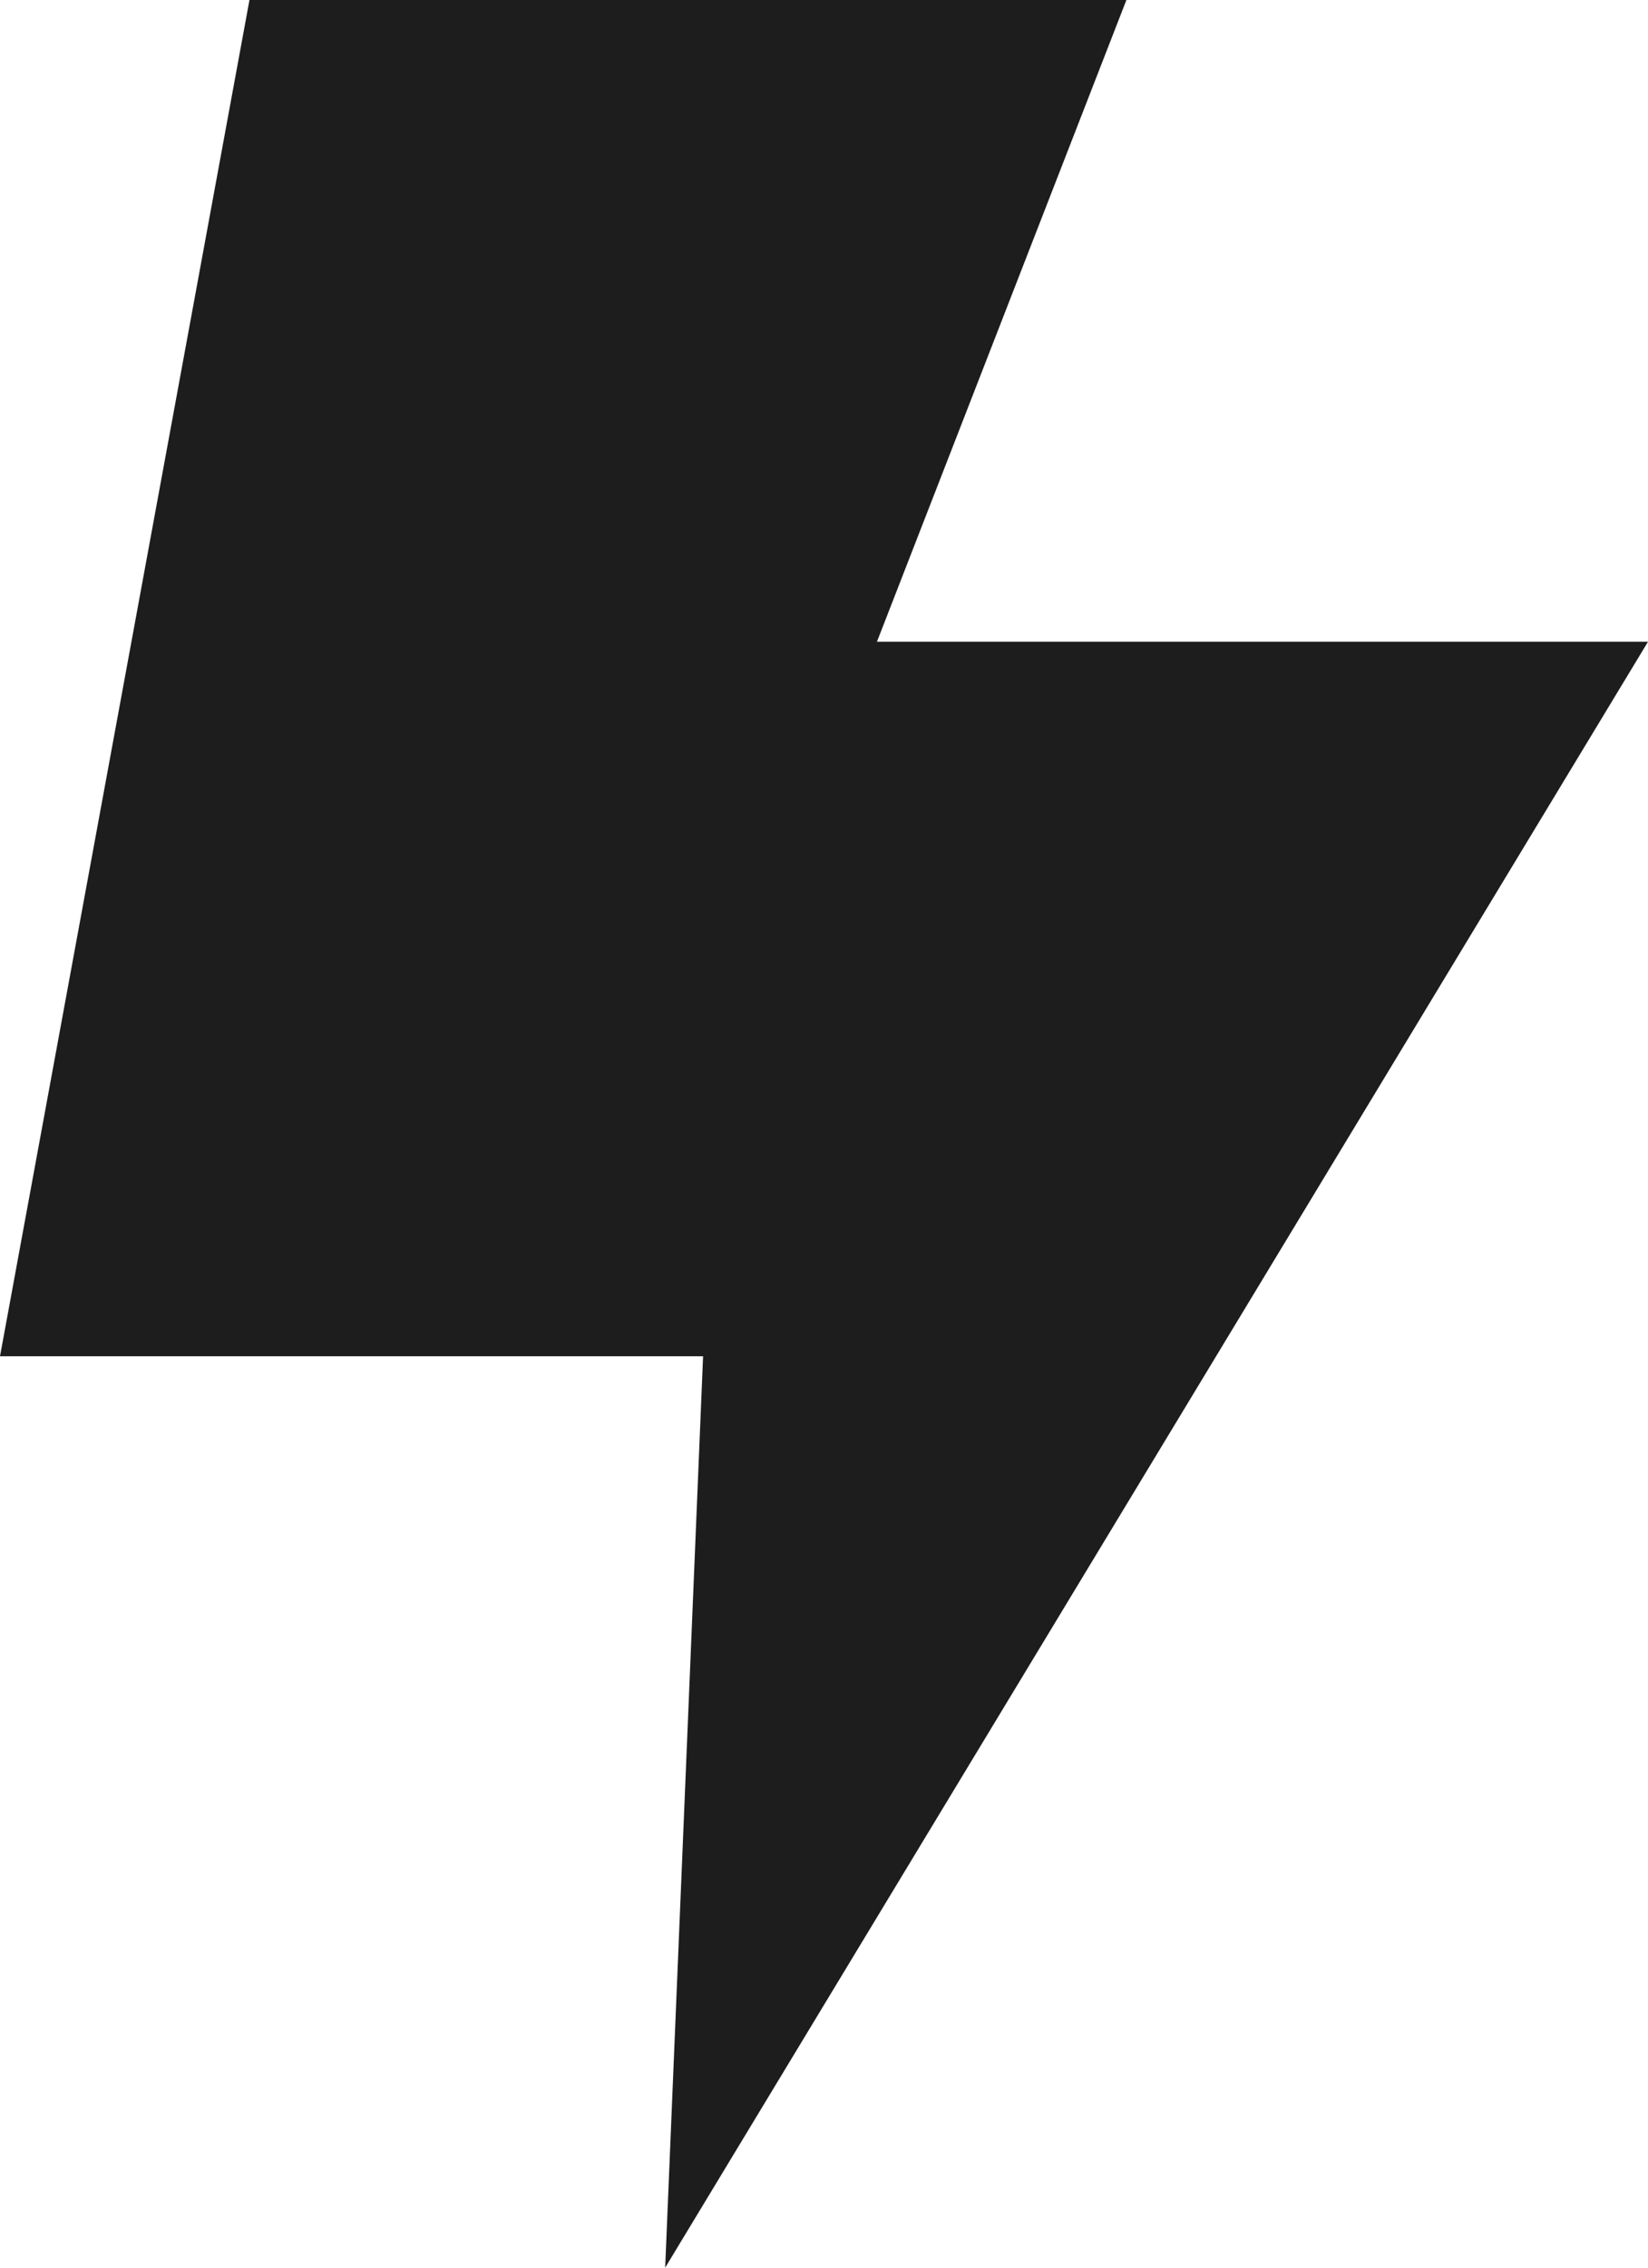
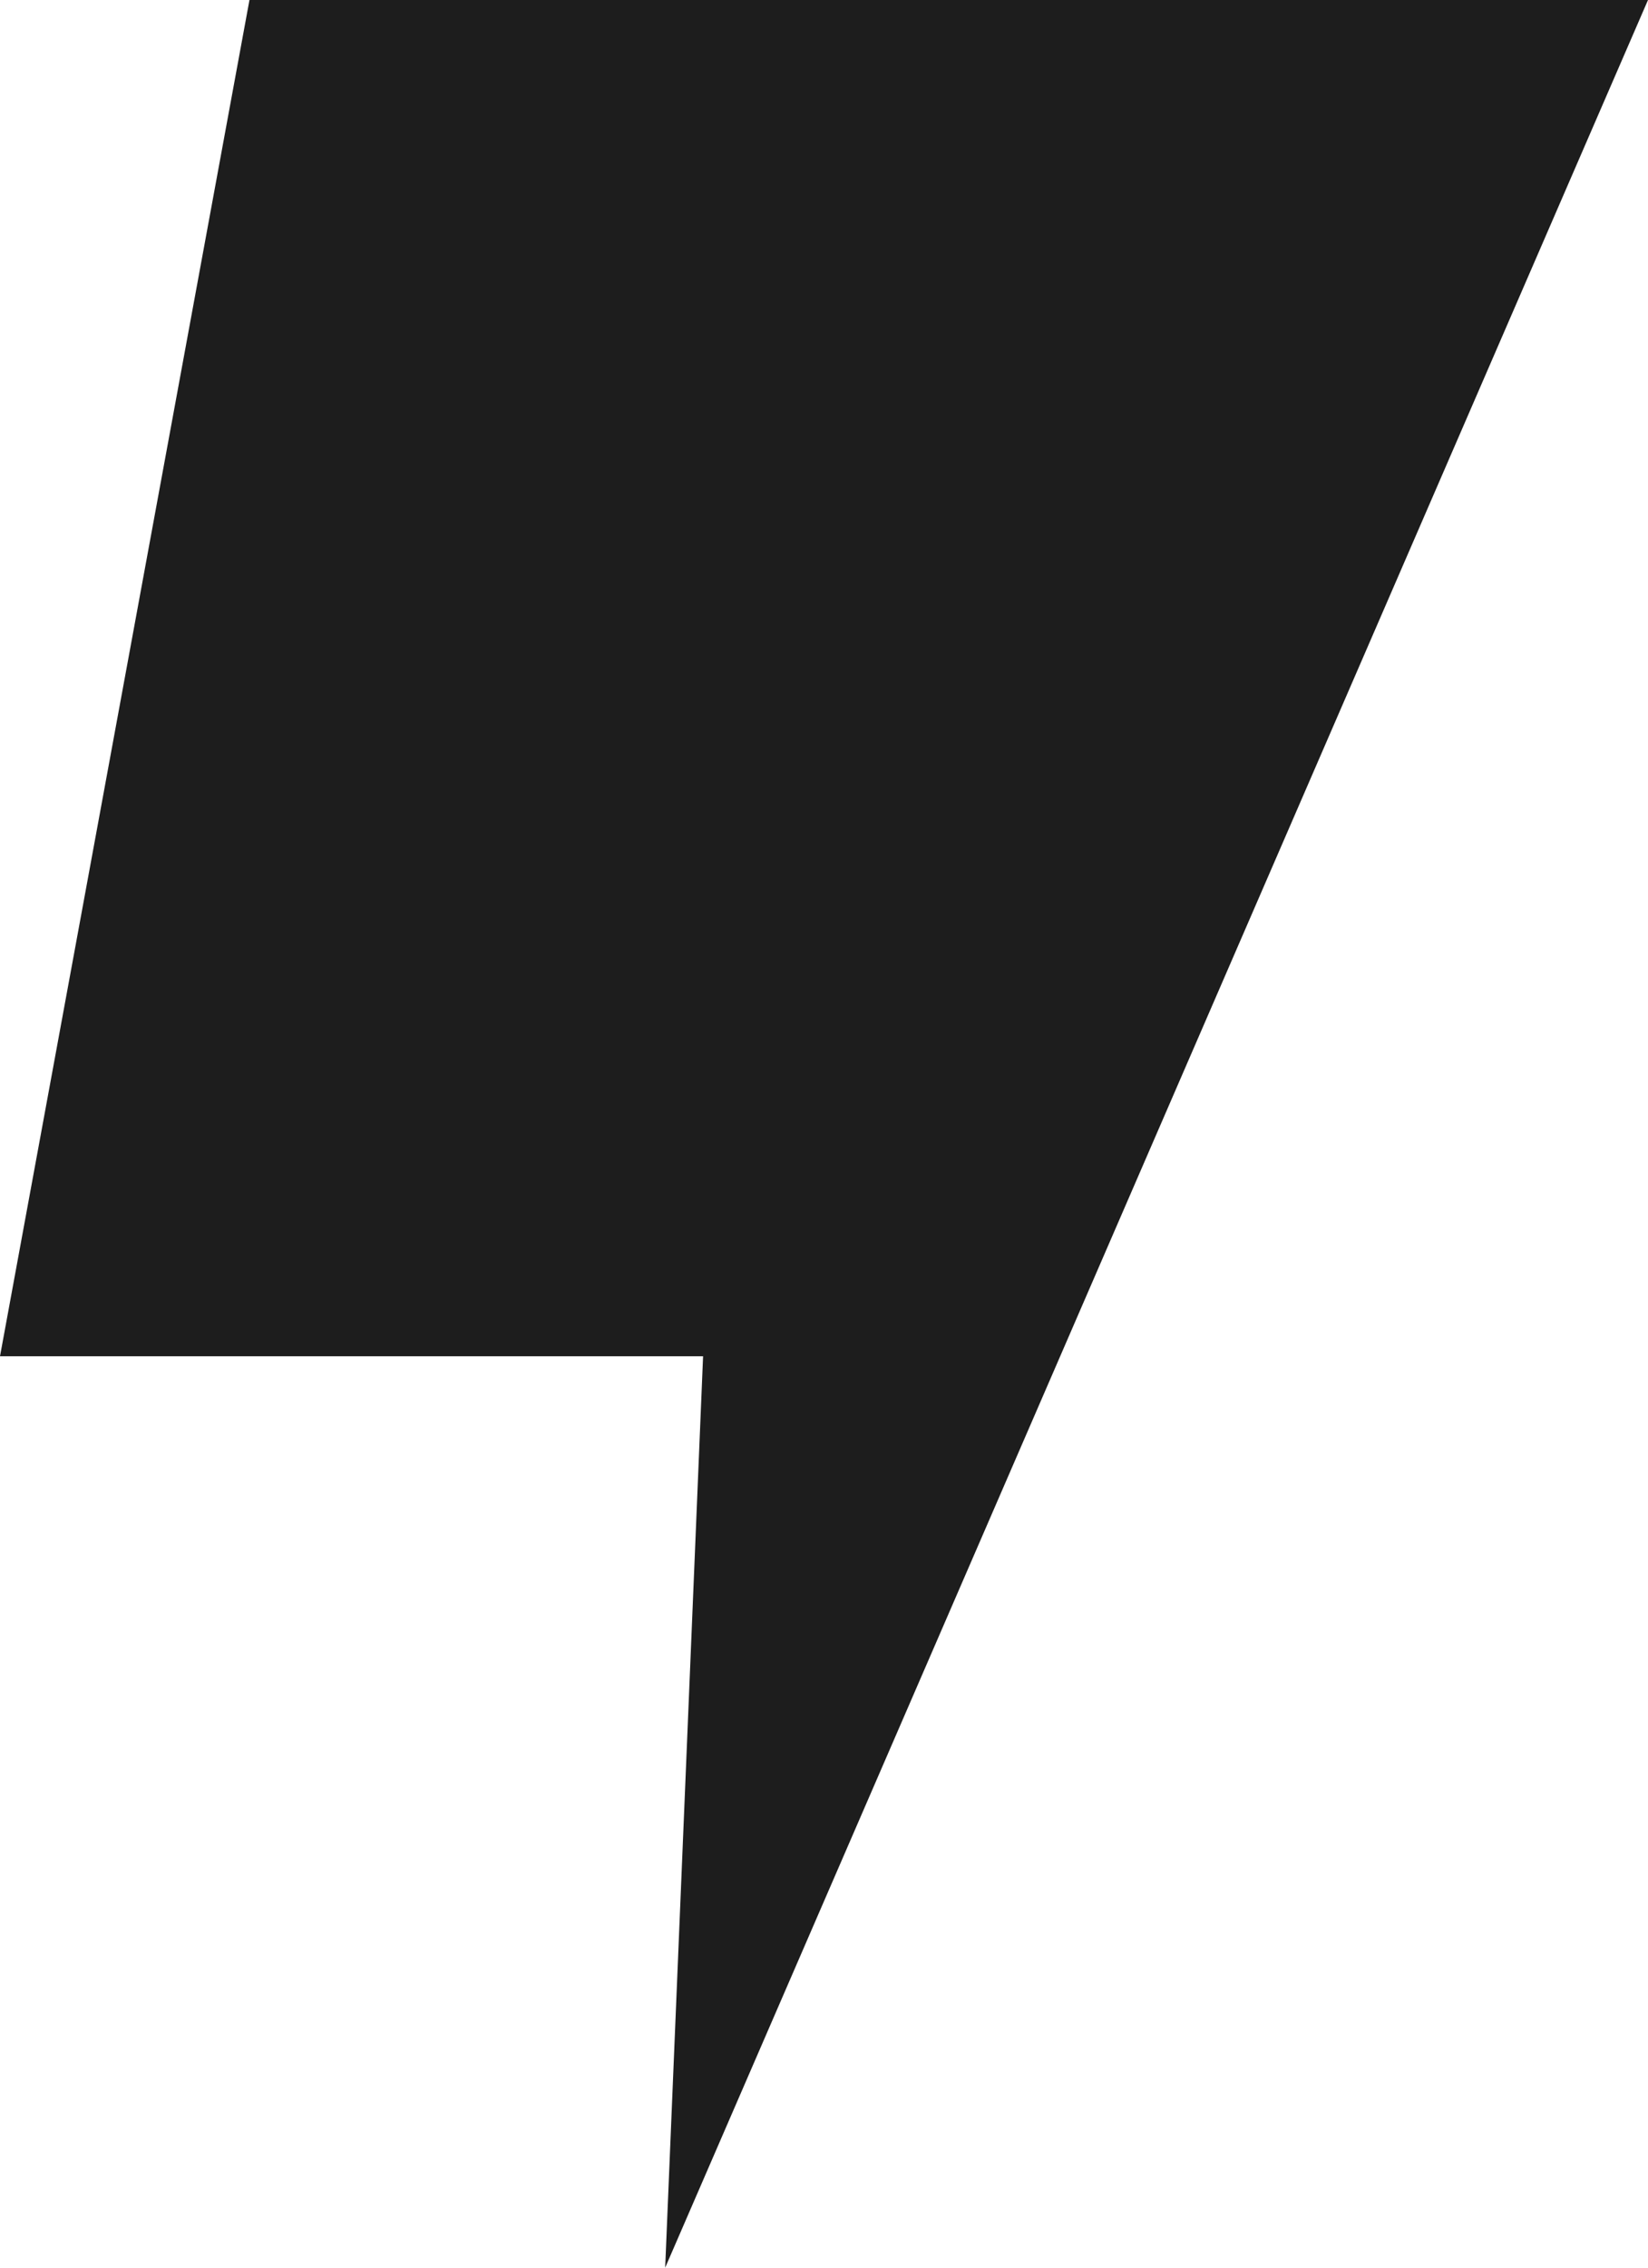
<svg xmlns="http://www.w3.org/2000/svg" width="8" height="11" viewBox="0 0 8 11" fill="none">
-   <path fill-rule="evenodd" clip-rule="evenodd" d="M0 6.579L1.211 0H5.468L4.257 3.113H8L3.229 11L3.413 6.579H0Z" fill="#1D1D1D" />
+   <path fill-rule="evenodd" clip-rule="evenodd" d="M0 6.579L1.211 0H5.468H8L3.229 11L3.413 6.579H0Z" fill="#1D1D1D" />
</svg>